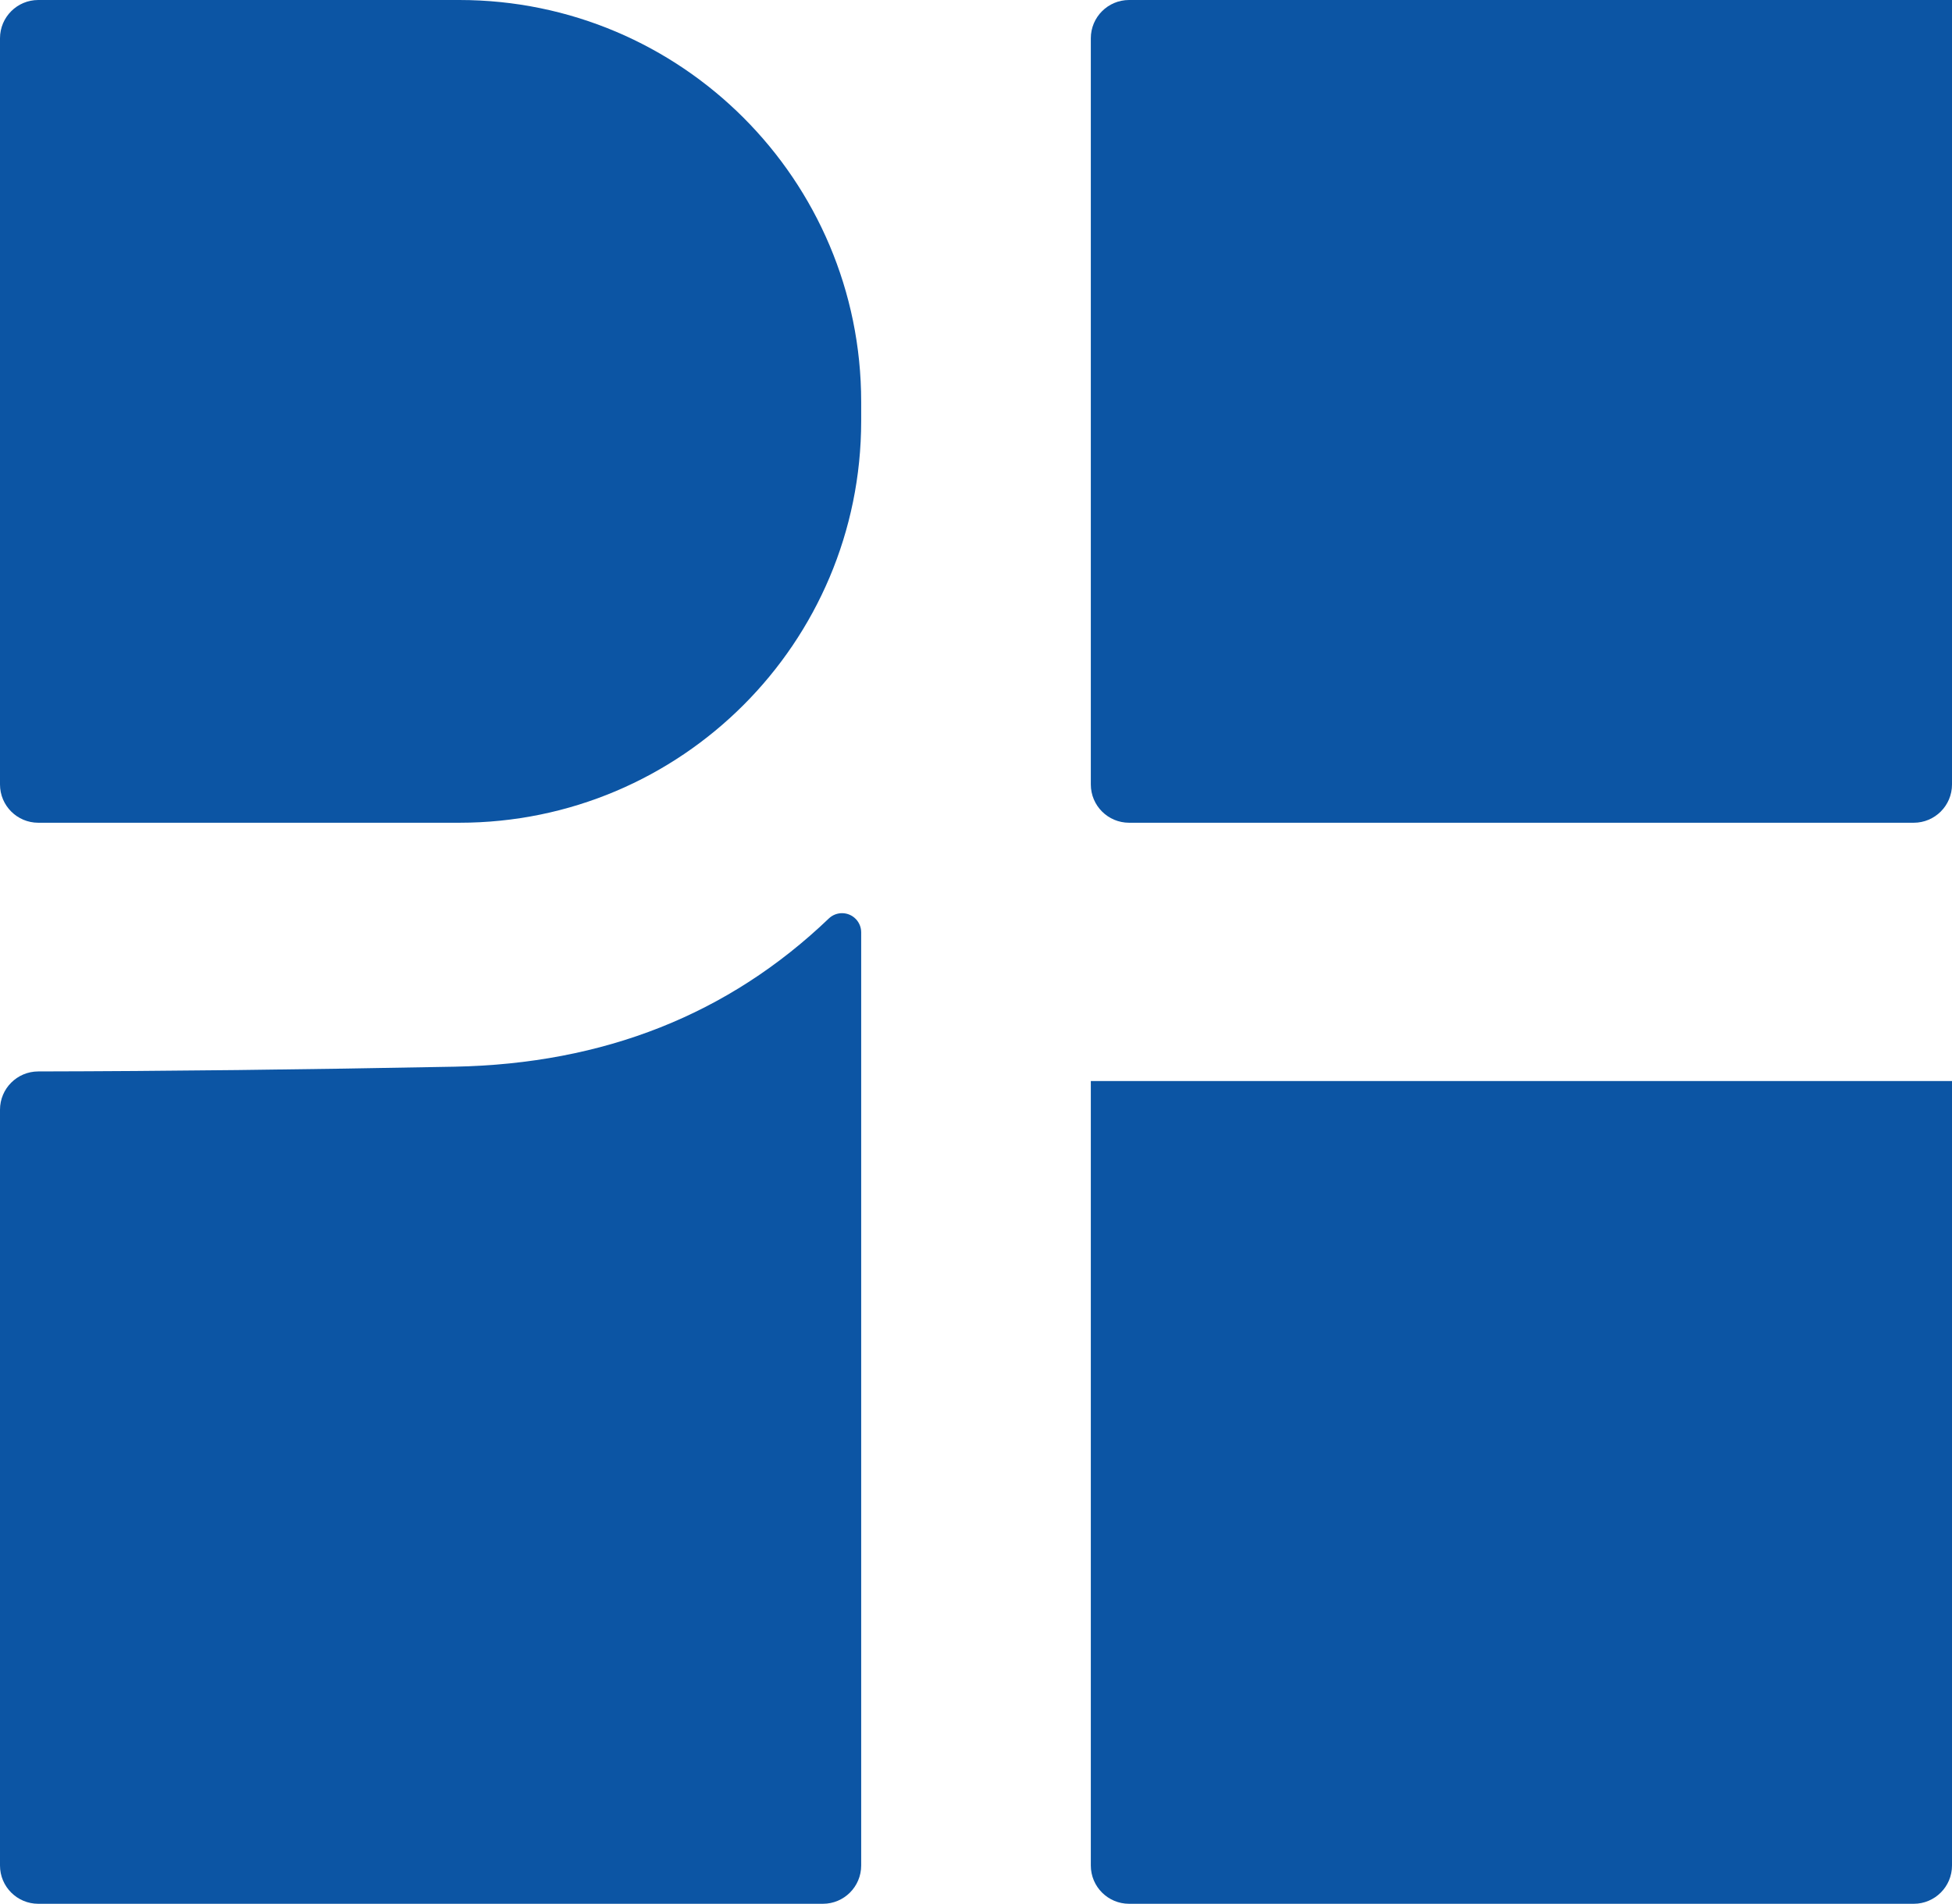
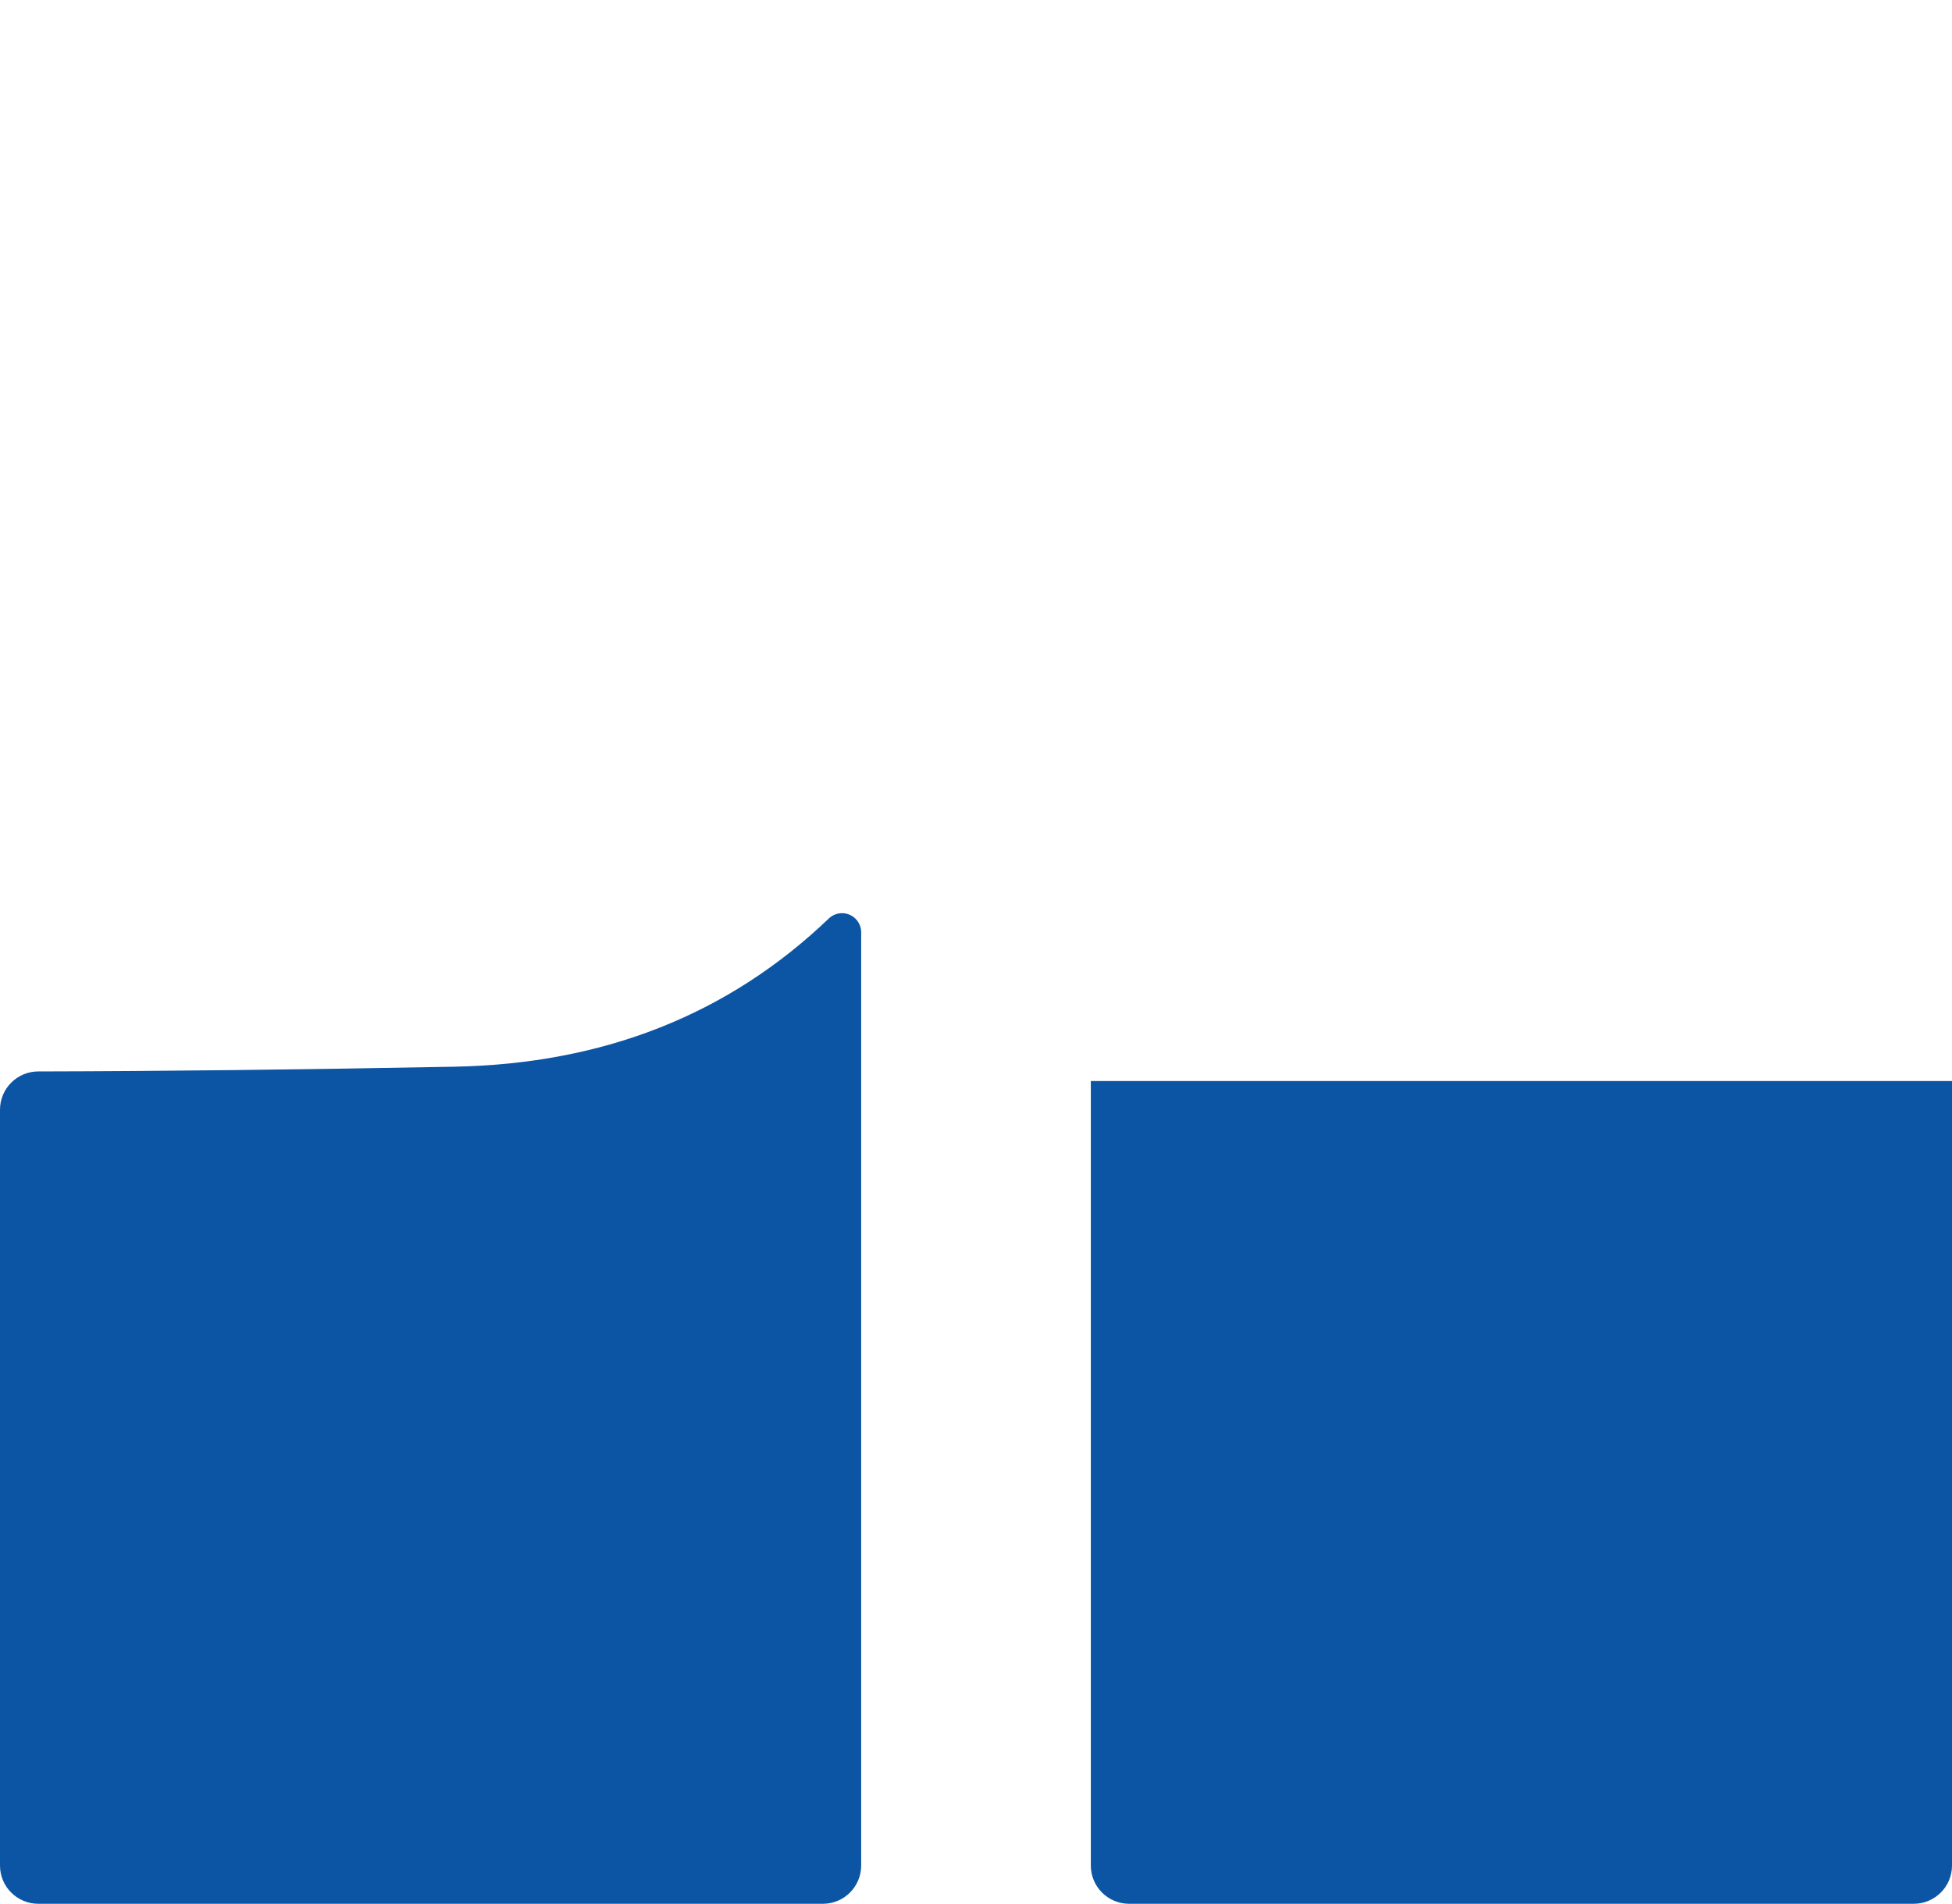
<svg xmlns="http://www.w3.org/2000/svg" width="204px" height="199px" viewBox="0 0 204 199" version="1.1">
  <title>Group</title>
  <desc>Created with Sketch.</desc>
  <g id="Page-1" stroke="none" stroke-width="1" fill="none" fill-rule="evenodd">
    <g id="Group" fill="#0C55A4">
-       <path d="M4,0 L48,0 C71.196,-4.26102863e-15 90,18.804 90,42 L90,44 C90,67.196 71.196,86 48,86 L4,86 C1.791,86 2.705415e-16,84.209 0,82 L0,4 C-2.705415e-16,1.791 1.791,4.05812251e-16 4,0 Z" id="Rectangle" />
-       <path d="M118,0 L204,0 L204,0 L204,82 C204,84.209 202.209,86 200,86 L118,86 C115.791,86 114,84.209 114,82 L114,4 C114,1.791 115.791,4.05812251e-16 118,0 Z" id="Rectangle" />
      <path d="M114,113 L204,113 L204,195 C204,197.209 202.209,199 200,199 L118,199 C115.791,199 114,197.209 114,195 L114,113 L114,113 Z" id="Rectangle" />
      <path d="M3.992,111.996 C17.258,111.968 31.76,111.803 47.5,111.5 C63.106,111.2 76.145,106.036 86.617,96.009 C87.415,95.245 88.681,95.272 89.445,96.07 C89.801,96.442 90,96.938 90,97.453 L90,195 C90,197.209 88.209,199 86,199 L4,199 C1.791,199 2.705415e-16,197.209 0,195 L0,115.996 C-7.09106946e-06,113.79 1.786,112 3.992,111.996 Z" id="Rectangle" />
    </g>
  </g>
</svg>